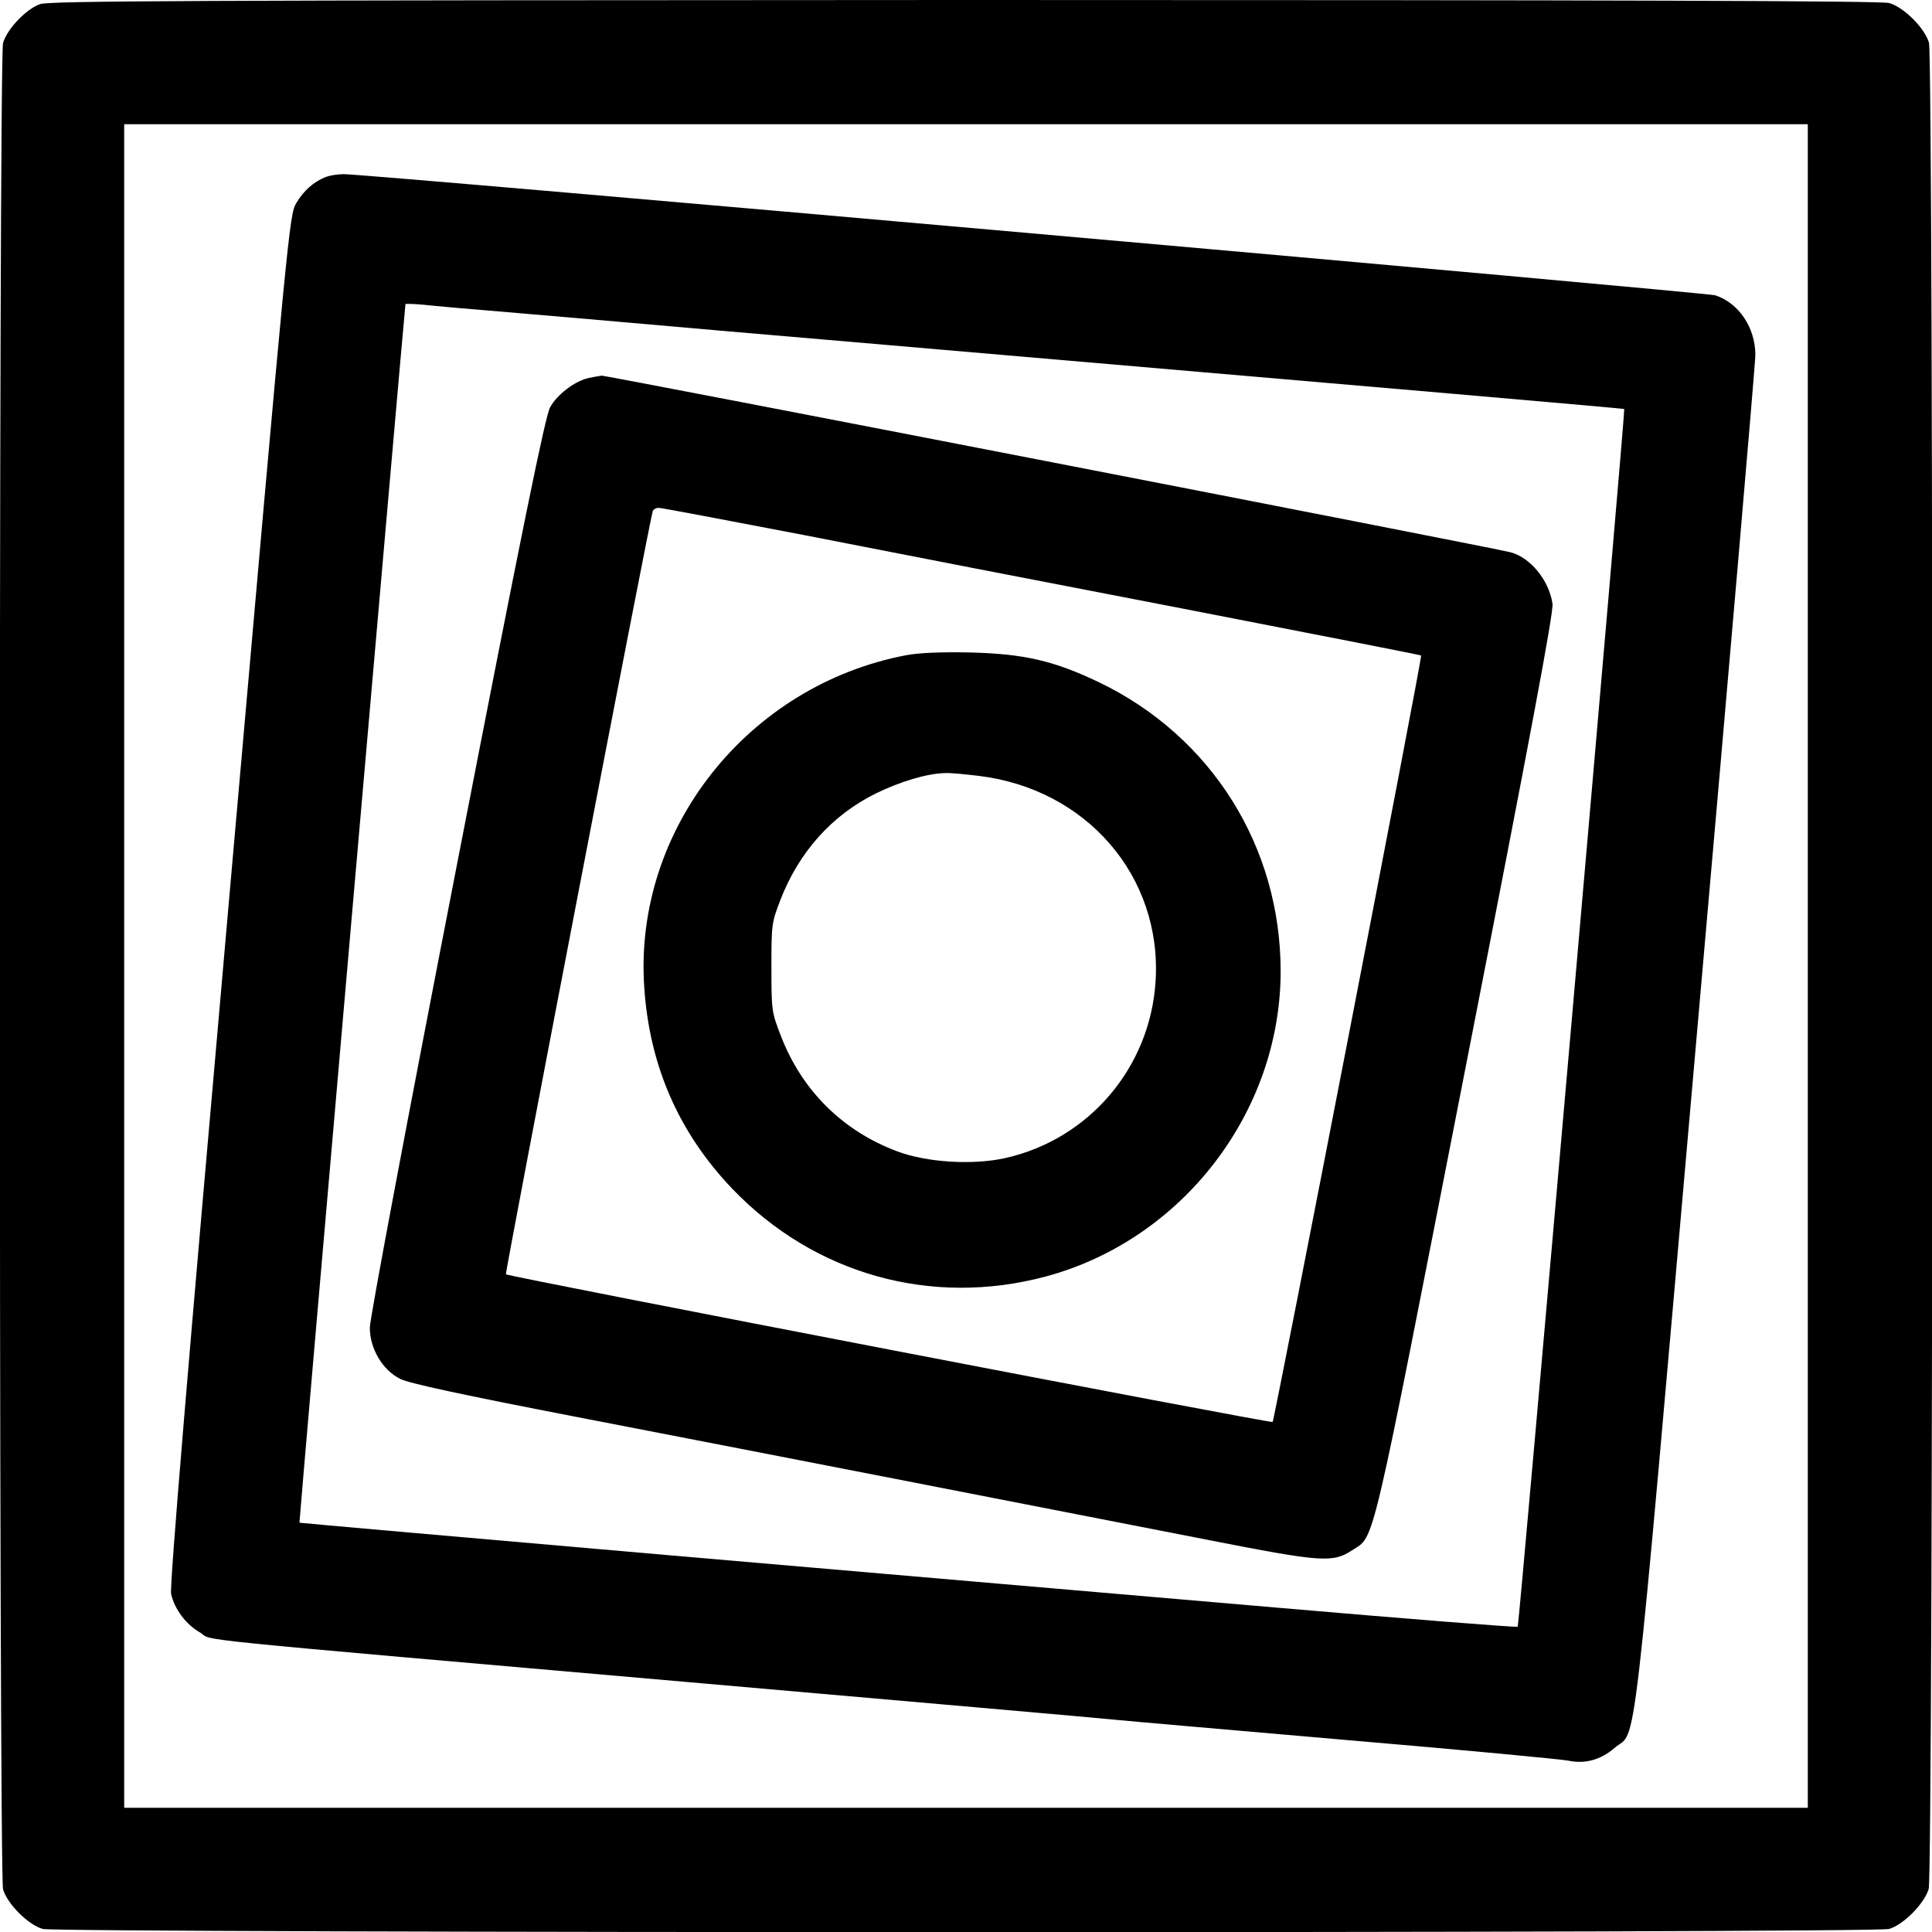
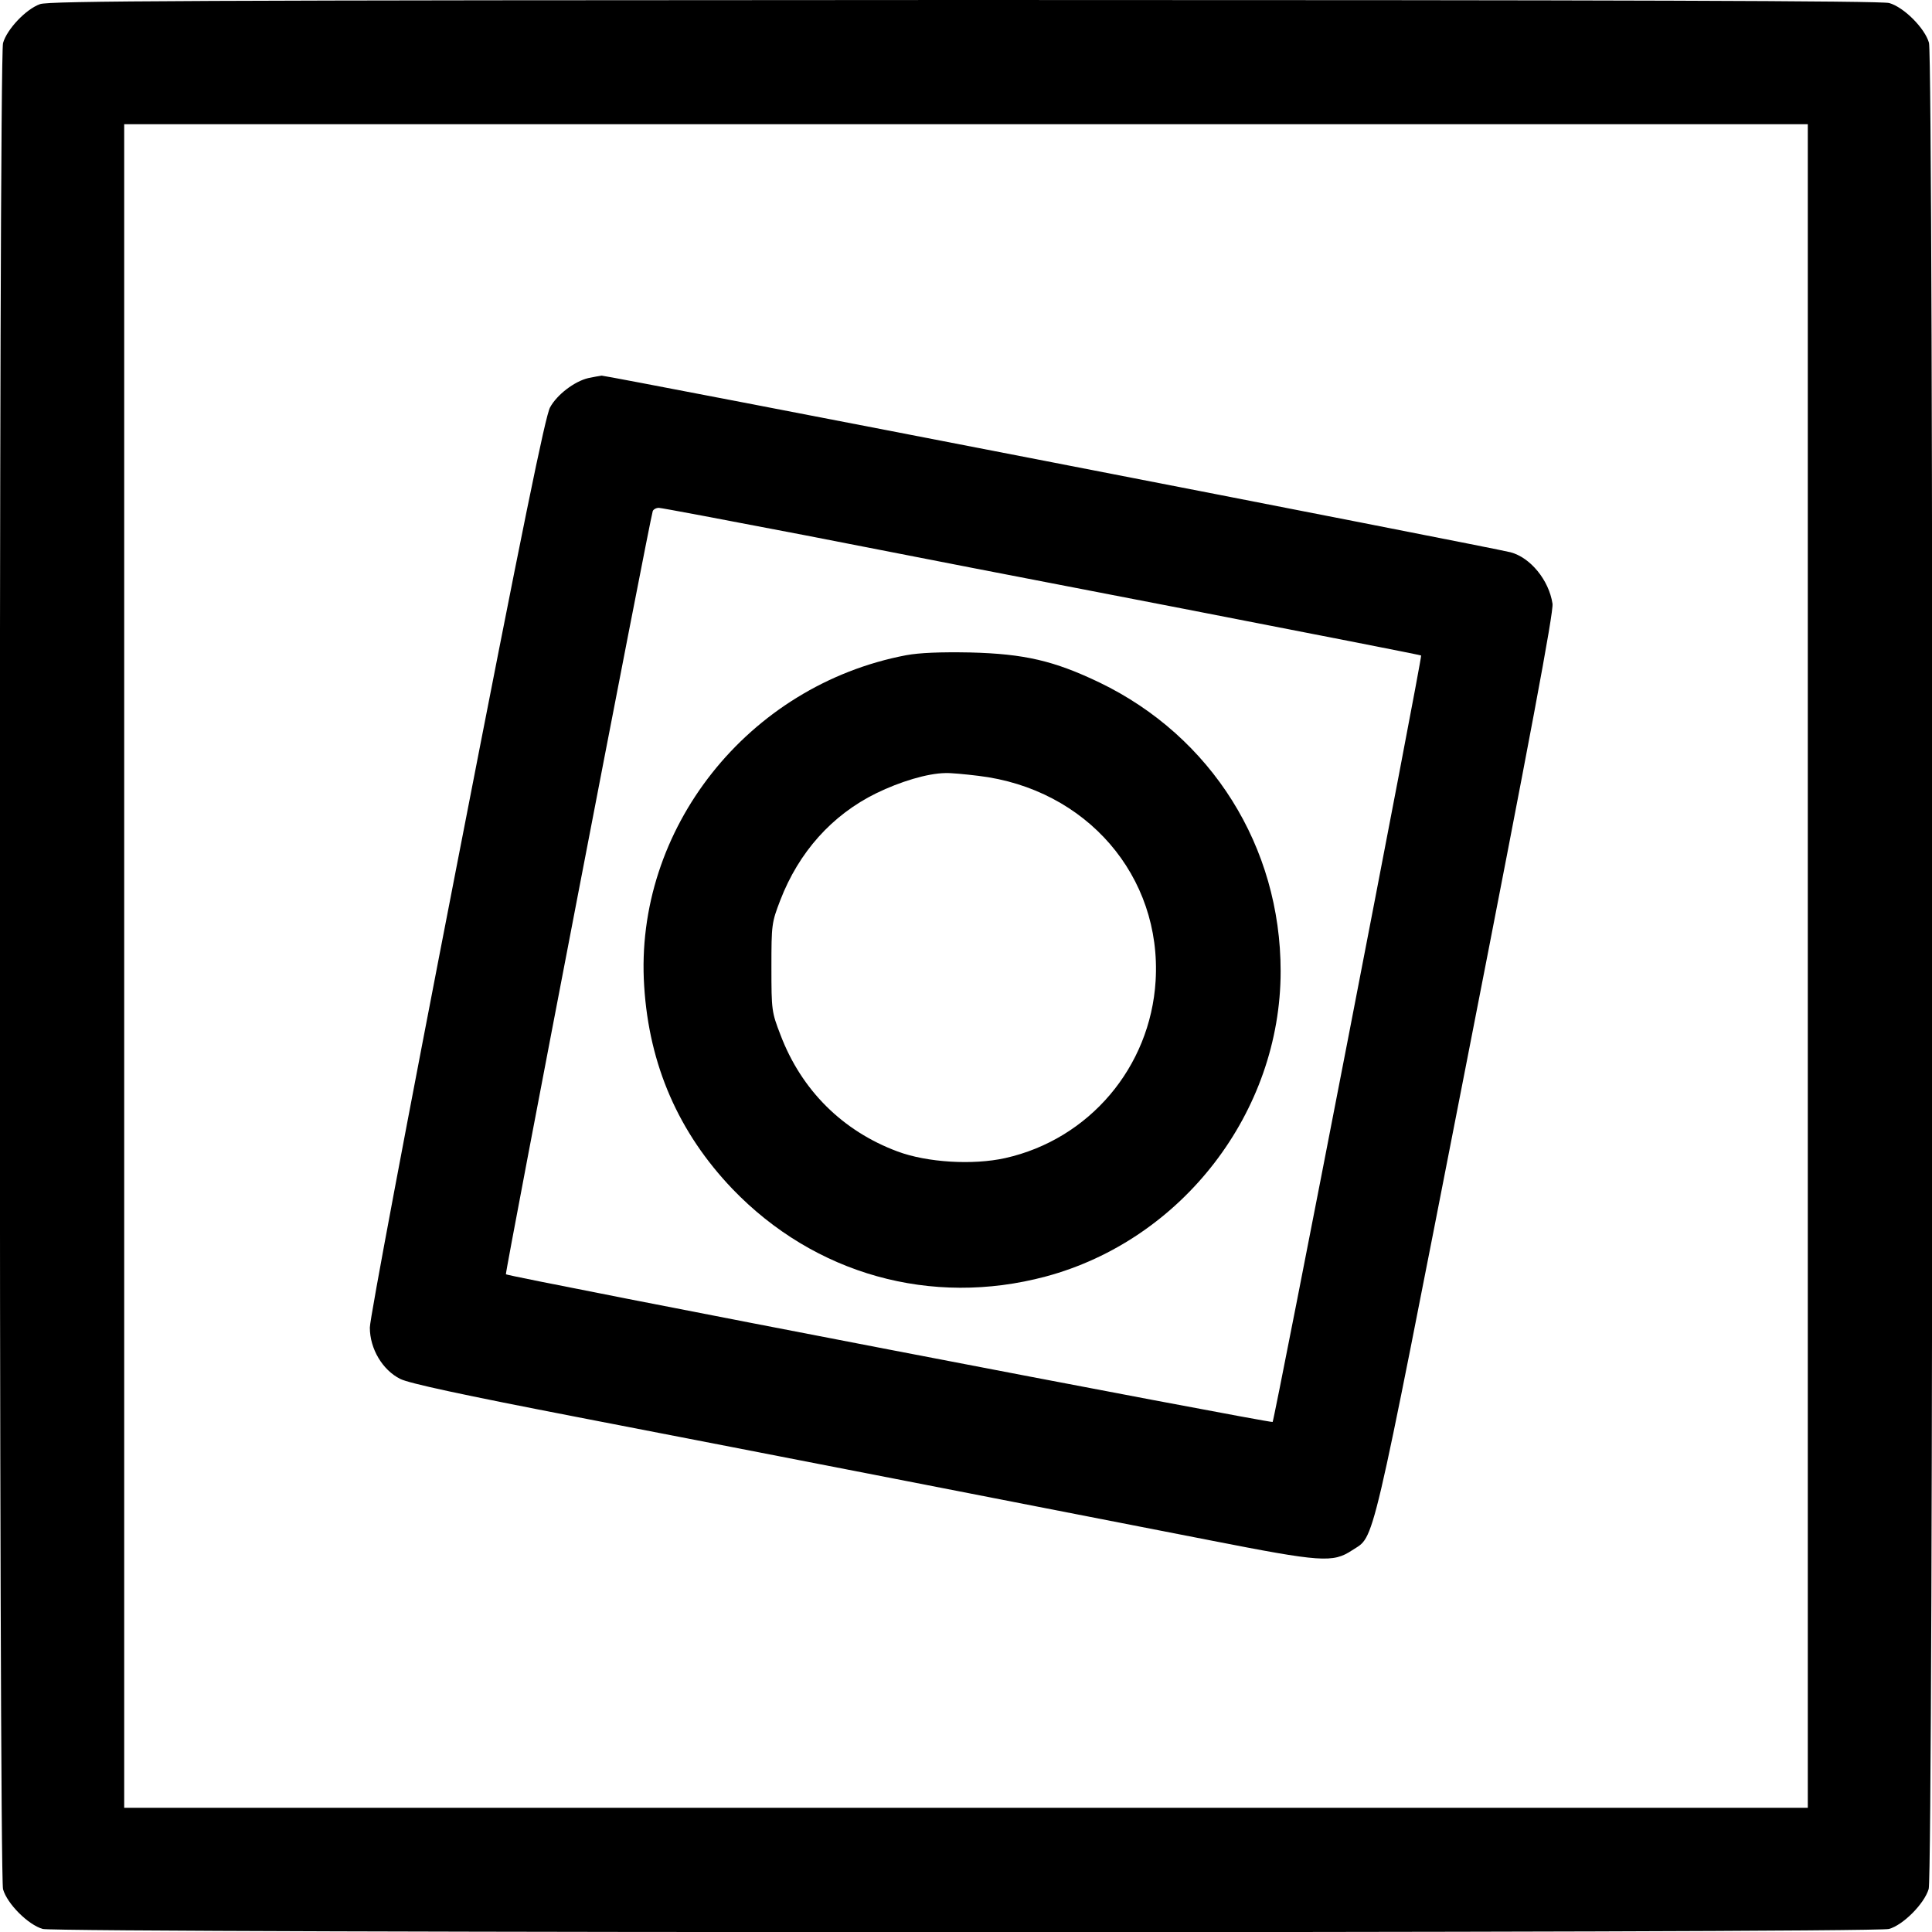
<svg xmlns="http://www.w3.org/2000/svg" version="1.0" width="700pt" height="700pt" viewBox="0 0 700 700" preserveAspectRatio="xMidYMid meet">
  <g transform="translate(0,700) scale(0.1,-0.1)" fill="#000000" stroke="none">
    <path d="M145 6985 c-51 -18 -120 -91 -134 -141 -16 -56 -15 -6633 0 -6689 15 -53 91 -129 144 -144 56 -15 6633 -16 6689 0 51 14 128 91 144 145 17 57 18 6628 1 6689 -15 53 -91 129 -144 144 -29 8 -959 11 -3350 11 -2828 -1 -3316 -3 -3350 -15z m6405 -3485 l0 -3050 -3050 0 -3050 0 0 3050 0 3050 3050 0 3050 0 0 -3050z" />
-     <path d="M1181 6359 c-44 -17 -81 -50 -107 -94 -26 -44 -27 -57 -244 -2524 -151 -1711 -216 -2491 -210 -2516 12 -55 54 -111 105 -140 53 -32 -126 -14 1830 -185 754 -66 1417 -124 1475 -130 58 -6 443 -39 855 -75 413 -35 771 -69 796 -74 61 -13 118 2 169 46 83 72 58 -148 295 2551 118 1340 215 2464 215 2496 0 99 -60 188 -145 216 -31 10 -4899 441 -4970 439 -22 0 -51 -5 -64 -10z m704 -494 c160 -14 342 -29 405 -35 63 -6 480 -42 925 -80 1930 -166 2668 -230 2670 -232 4 -7 -381 -4407 -386 -4412 -3 -3 -395 28 -870 69 -475 41 -1467 126 -2204 190 -736 64 -1340 117 -1340 118 -2 2 382 4410 384 4415 0 2 29 1 64 -2 34 -4 193 -18 352 -31z" />
    <path d="M2131 5630 c-50 -12 -113 -60 -138 -106 -17 -31 -97 -420 -338 -1660 -182 -935 -315 -1642 -315 -1674 0 -77 46 -154 110 -186 31 -16 226 -58 645 -139 667 -129 1738 -338 2290 -446 403 -79 444 -82 514 -36 84 56 61 -40 412 1754 234 1196 319 1648 314 1676 -13 85 -80 167 -152 186 -60 16 -3276 641 -3293 640 -8 -1 -30 -5 -49 -9z m784 -569 c280 -55 897 -175 1370 -266 473 -92 862 -168 864 -170 5 -5 -531 -2768 -538 -2777 -6 -6 -2768 526 -2778 535 -4 4 521 2733 532 2765 2 6 12 12 22 12 9 0 247 -45 528 -99z" />
    <path d="M3283 4626 c-573 -109 -986 -630 -949 -1199 18 -287 125 -531 320 -735 297 -309 720 -428 1135 -317 495 133 851 596 851 1106 0 451 -250 850 -656 1046 -165 79 -272 104 -469 109 -108 2 -183 -1 -232 -10z m262 -437 c392 -47 665 -364 642 -743 -19 -313 -241 -574 -545 -642 -117 -26 -283 -16 -390 24 -199 74 -348 222 -424 422 -32 83 -33 89 -33 245 0 156 1 162 32 243 67 174 187 309 348 388 86 42 185 72 250 73 17 1 71 -4 120 -10z" />
  </g>
</svg>